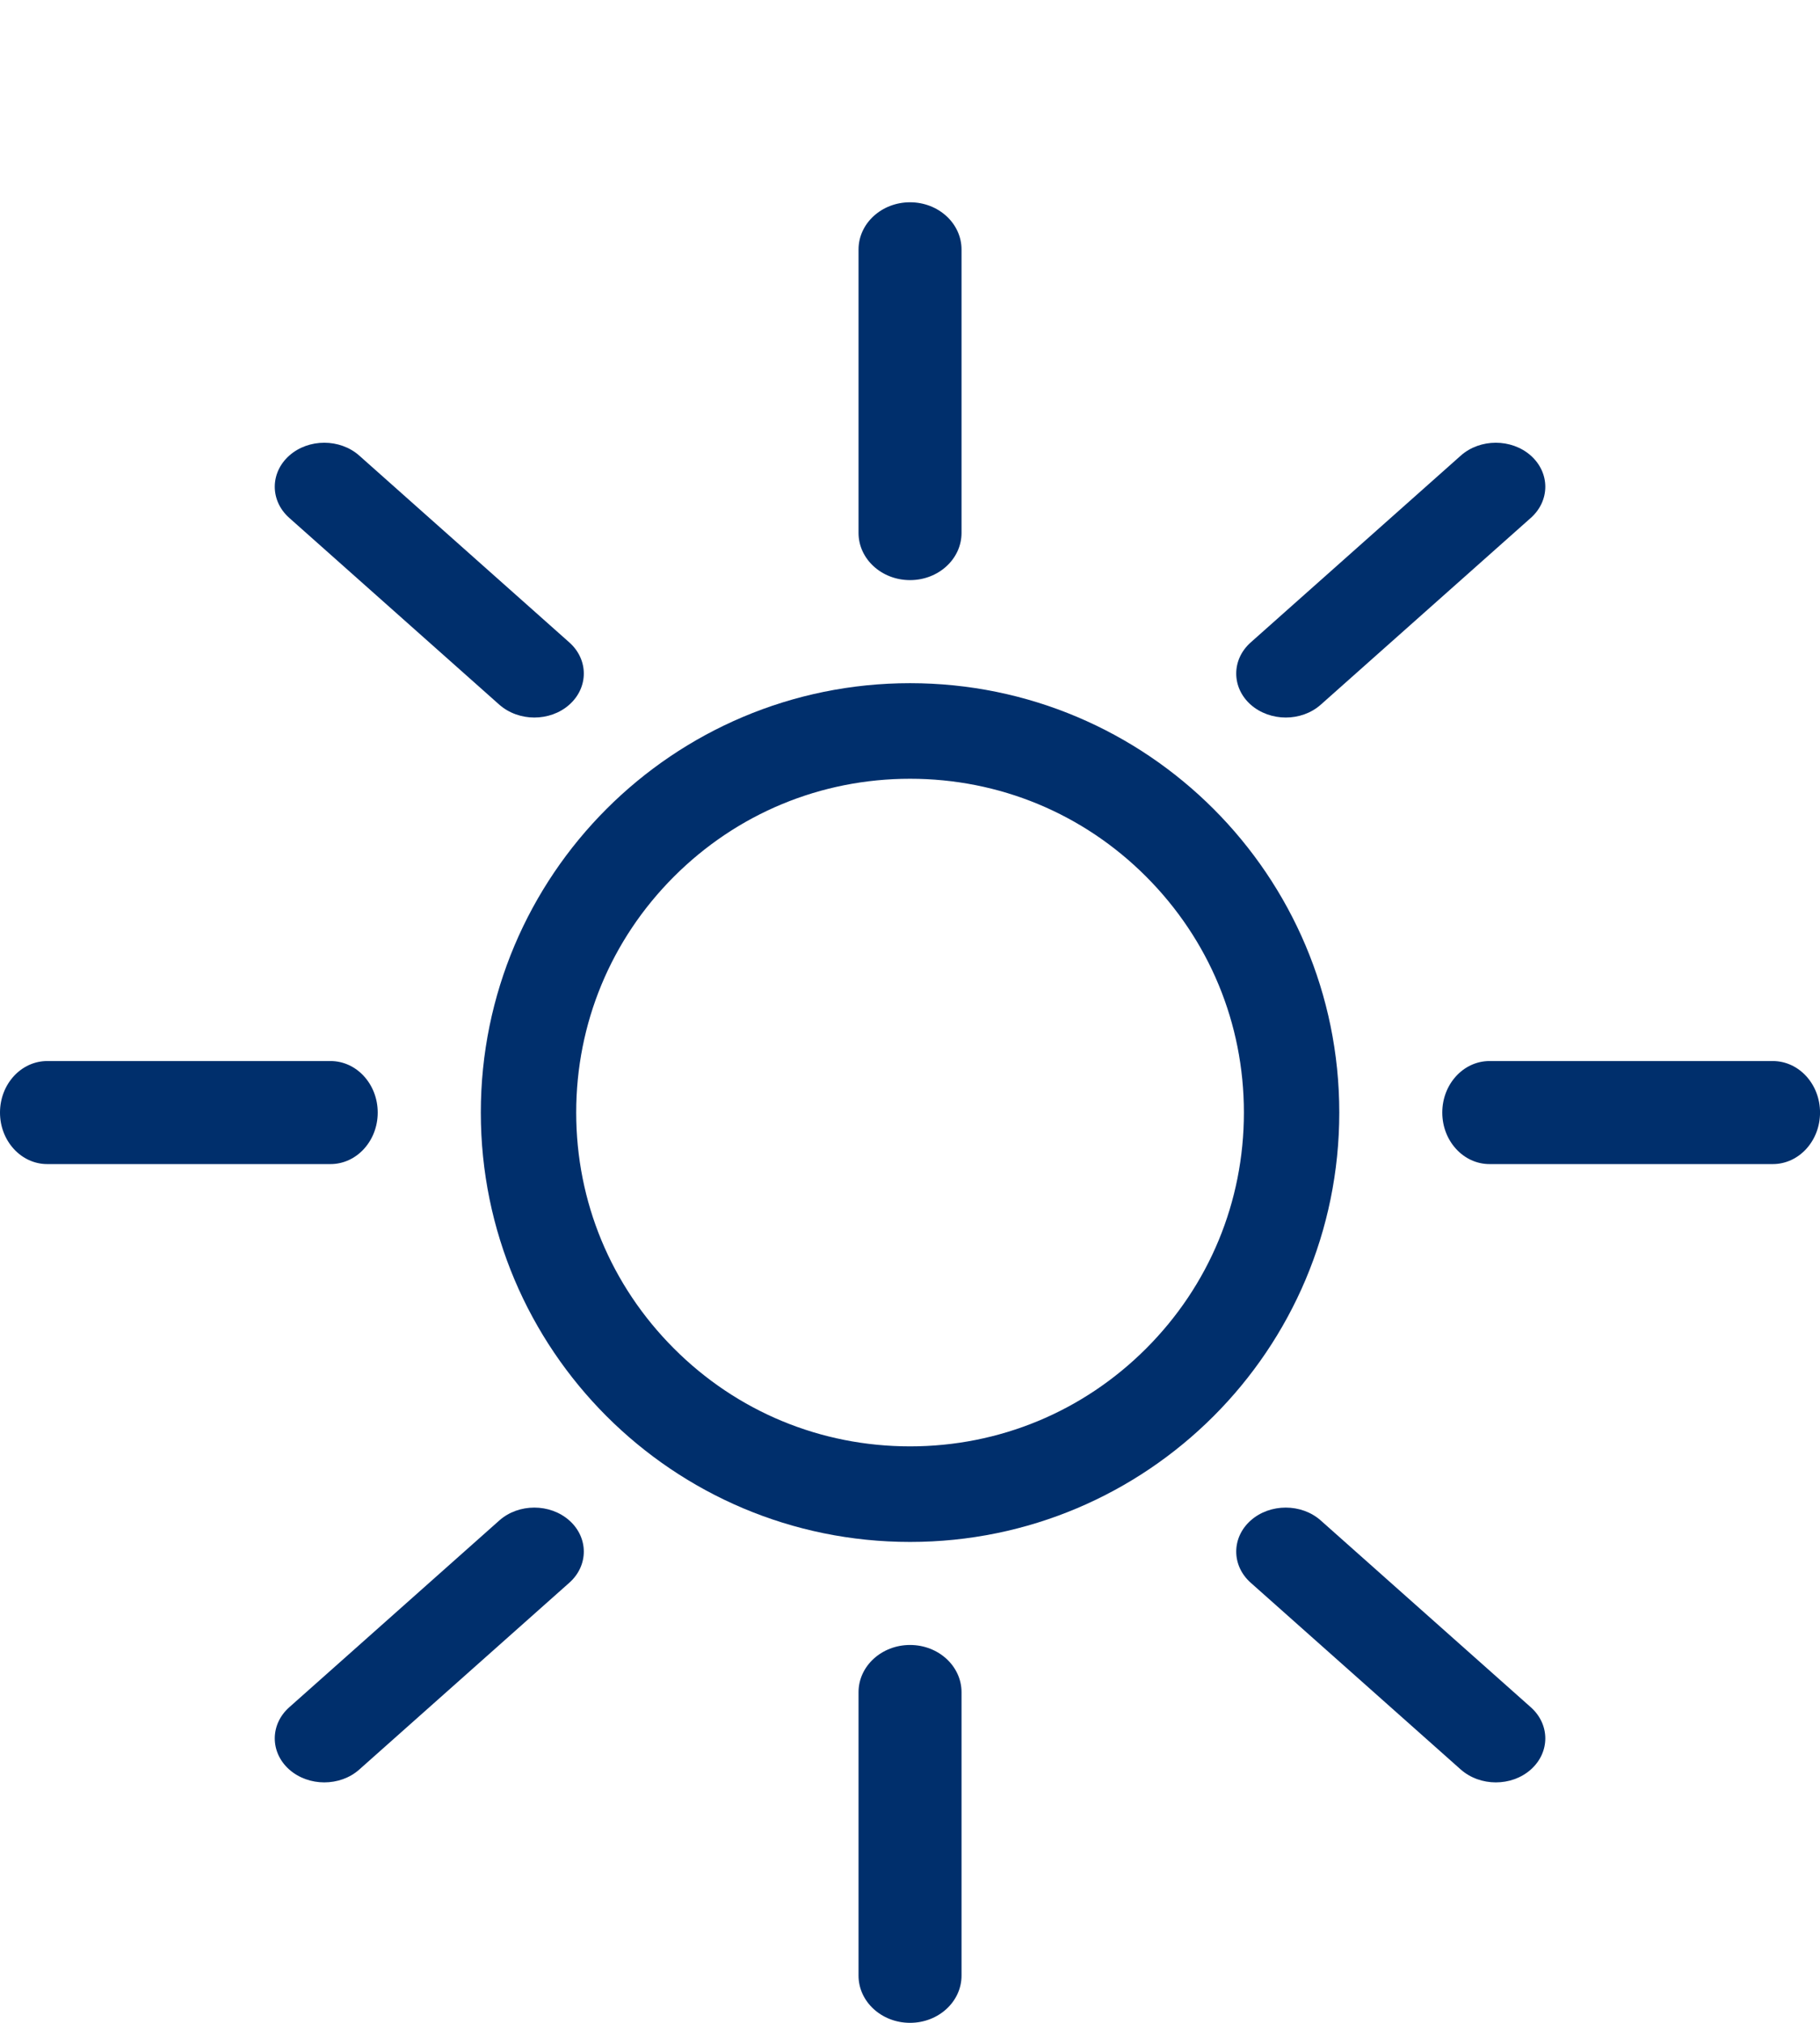
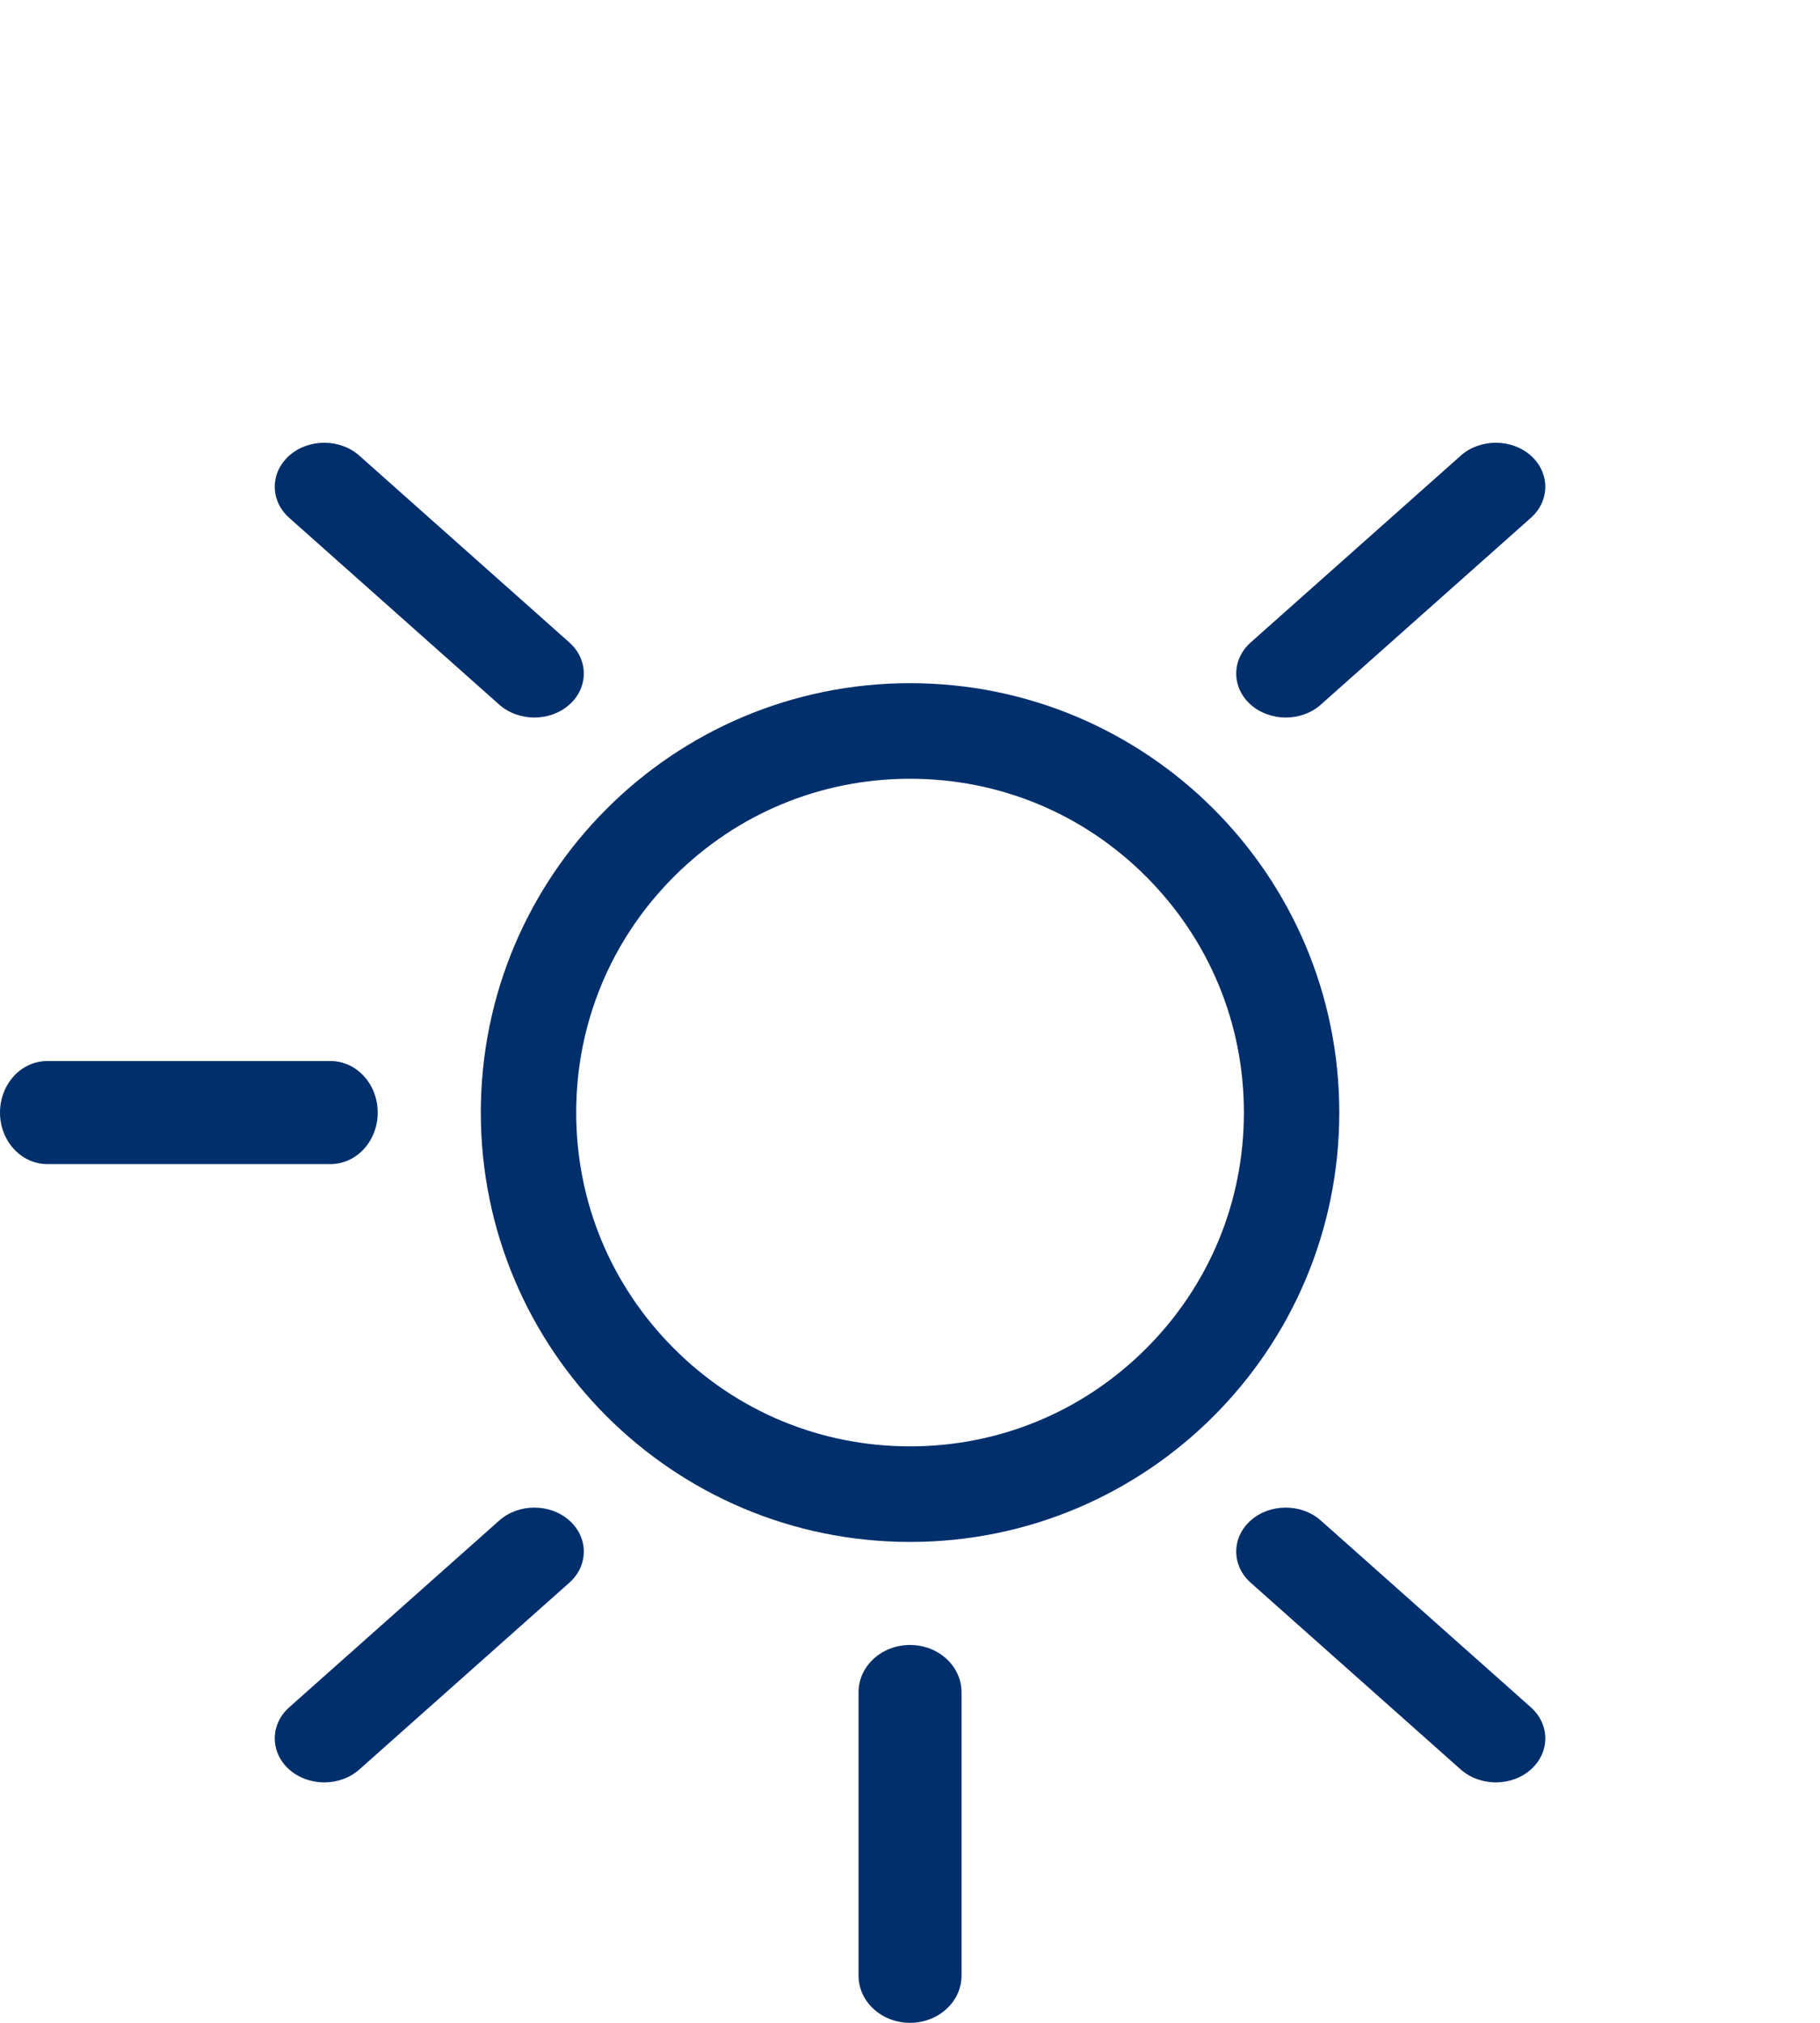
<svg xmlns="http://www.w3.org/2000/svg" width="54" height="60" viewBox="0 0 54 60" fill="none">
-   <path d="M27.001 17.207C26.157 17.207 25.473 16.58 25.473 15.807V7.401C25.473 6.628 26.157 6 27.001 6C27.845 6 28.529 6.628 28.529 7.401V15.807C28.529 16.58 27.845 17.207 27.001 17.207Z" fill="#002F6C" />
  <path d="M9.807 34.528H1.401C0.628 34.528 0 33.844 0 33C0 32.156 0.628 31.472 1.401 31.472H9.807C10.58 31.472 11.207 32.156 11.207 33C11.207 33.844 10.58 34.528 9.807 34.528Z" fill="#002F6C" />
-   <path d="M52.6 34.528H44.194C43.421 34.528 42.793 33.844 42.793 33C42.793 32.156 43.421 31.472 44.194 31.472H52.6C53.373 31.472 54.001 32.156 54.001 33C54.001 33.844 53.373 34.528 52.6 34.528Z" fill="#002F6C" />
  <path d="M27.001 60C26.157 60 25.473 59.372 25.473 58.599V50.193C25.473 49.42 26.157 48.792 27.001 48.792C27.845 48.792 28.529 49.42 28.529 50.193V58.599C28.529 59.372 27.845 60 27.001 60Z" fill="#002F6C" />
  <path d="M27.002 23.099C29.648 23.099 32.135 24.128 34.006 26.001C35.877 27.875 36.907 30.355 36.907 33C36.907 35.645 35.877 38.128 34.006 39.999C32.135 41.87 29.648 42.901 27.002 42.901C24.355 42.901 21.867 41.872 19.997 39.999C18.126 38.128 17.096 35.645 17.096 33C17.096 30.355 18.126 27.872 19.997 26.001C21.867 24.131 24.355 23.099 27.002 23.099ZM27.002 20.264C19.968 20.264 14.266 25.965 14.266 33C14.266 40.035 19.968 45.736 27.002 45.736C34.035 45.736 39.737 40.035 39.737 33C39.737 25.967 34.035 20.264 27.002 20.264Z" fill="#002F6C" />
  <path d="M15.855 21.283C15.479 21.283 15.103 21.155 14.815 20.902L8.582 15.361C8.009 14.852 8.009 14.024 8.582 13.514C9.155 13.005 10.087 13.005 10.66 13.514L16.892 19.055C17.465 19.564 17.465 20.392 16.892 20.902C16.604 21.158 16.228 21.283 15.852 21.283H15.855Z" fill="#002F6C" />
  <path d="M9.622 52.868C9.246 52.868 8.87 52.74 8.582 52.487C8.009 51.977 8.009 51.149 8.582 50.64L14.815 45.099C15.388 44.59 16.319 44.59 16.892 45.099C17.465 45.608 17.465 46.437 16.892 46.946L10.66 52.487C10.372 52.743 9.996 52.868 9.619 52.868H9.622Z" fill="#002F6C" />
  <path d="M38.15 21.283C37.774 21.283 37.397 21.155 37.109 20.902C36.536 20.392 36.536 19.564 37.109 19.055L43.342 13.514C43.915 13.005 44.847 13.005 45.42 13.514C45.993 14.024 45.993 14.852 45.42 15.361L39.187 20.902C38.899 21.158 38.523 21.283 38.147 21.283H38.15Z" fill="#002F6C" />
  <path d="M44.382 52.868C44.006 52.868 43.63 52.74 43.342 52.487L37.109 46.946C36.536 46.437 36.536 45.608 37.109 45.099C37.682 44.59 38.614 44.59 39.187 45.099L45.42 50.64C45.993 51.149 45.993 51.977 45.42 52.487C45.132 52.743 44.756 52.868 44.38 52.868H44.382Z" fill="#002F6C" />
</svg>